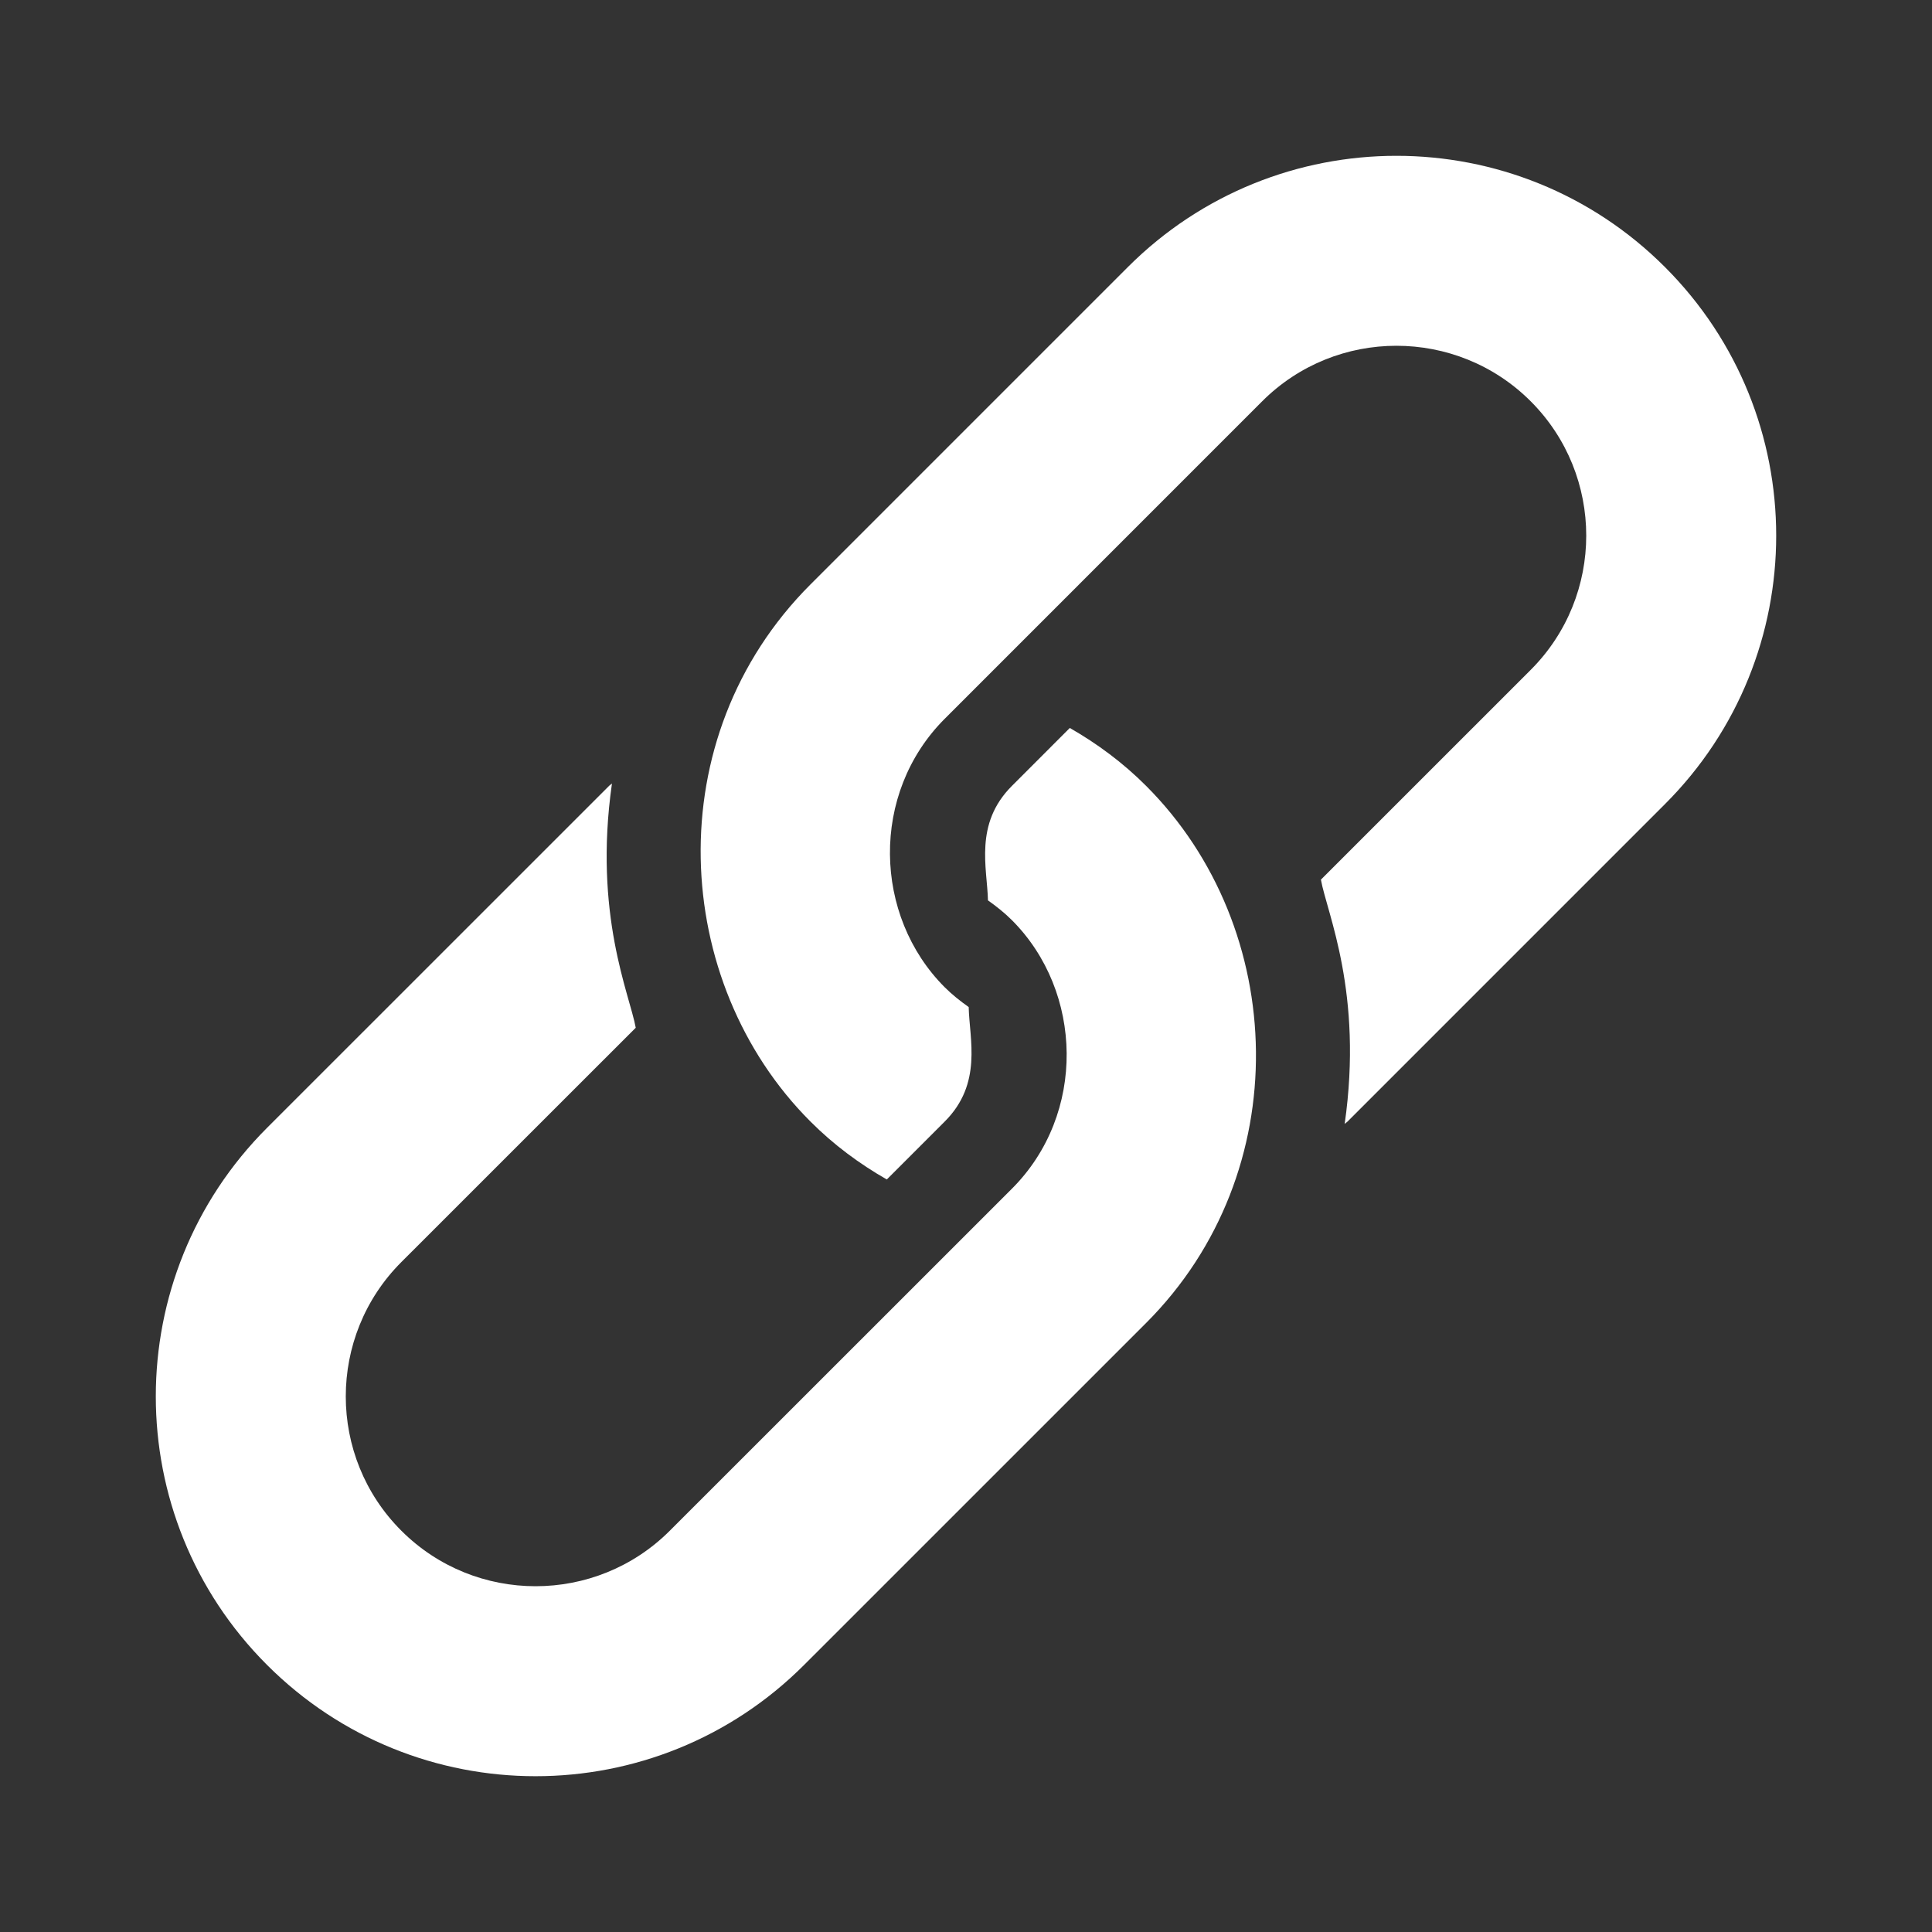
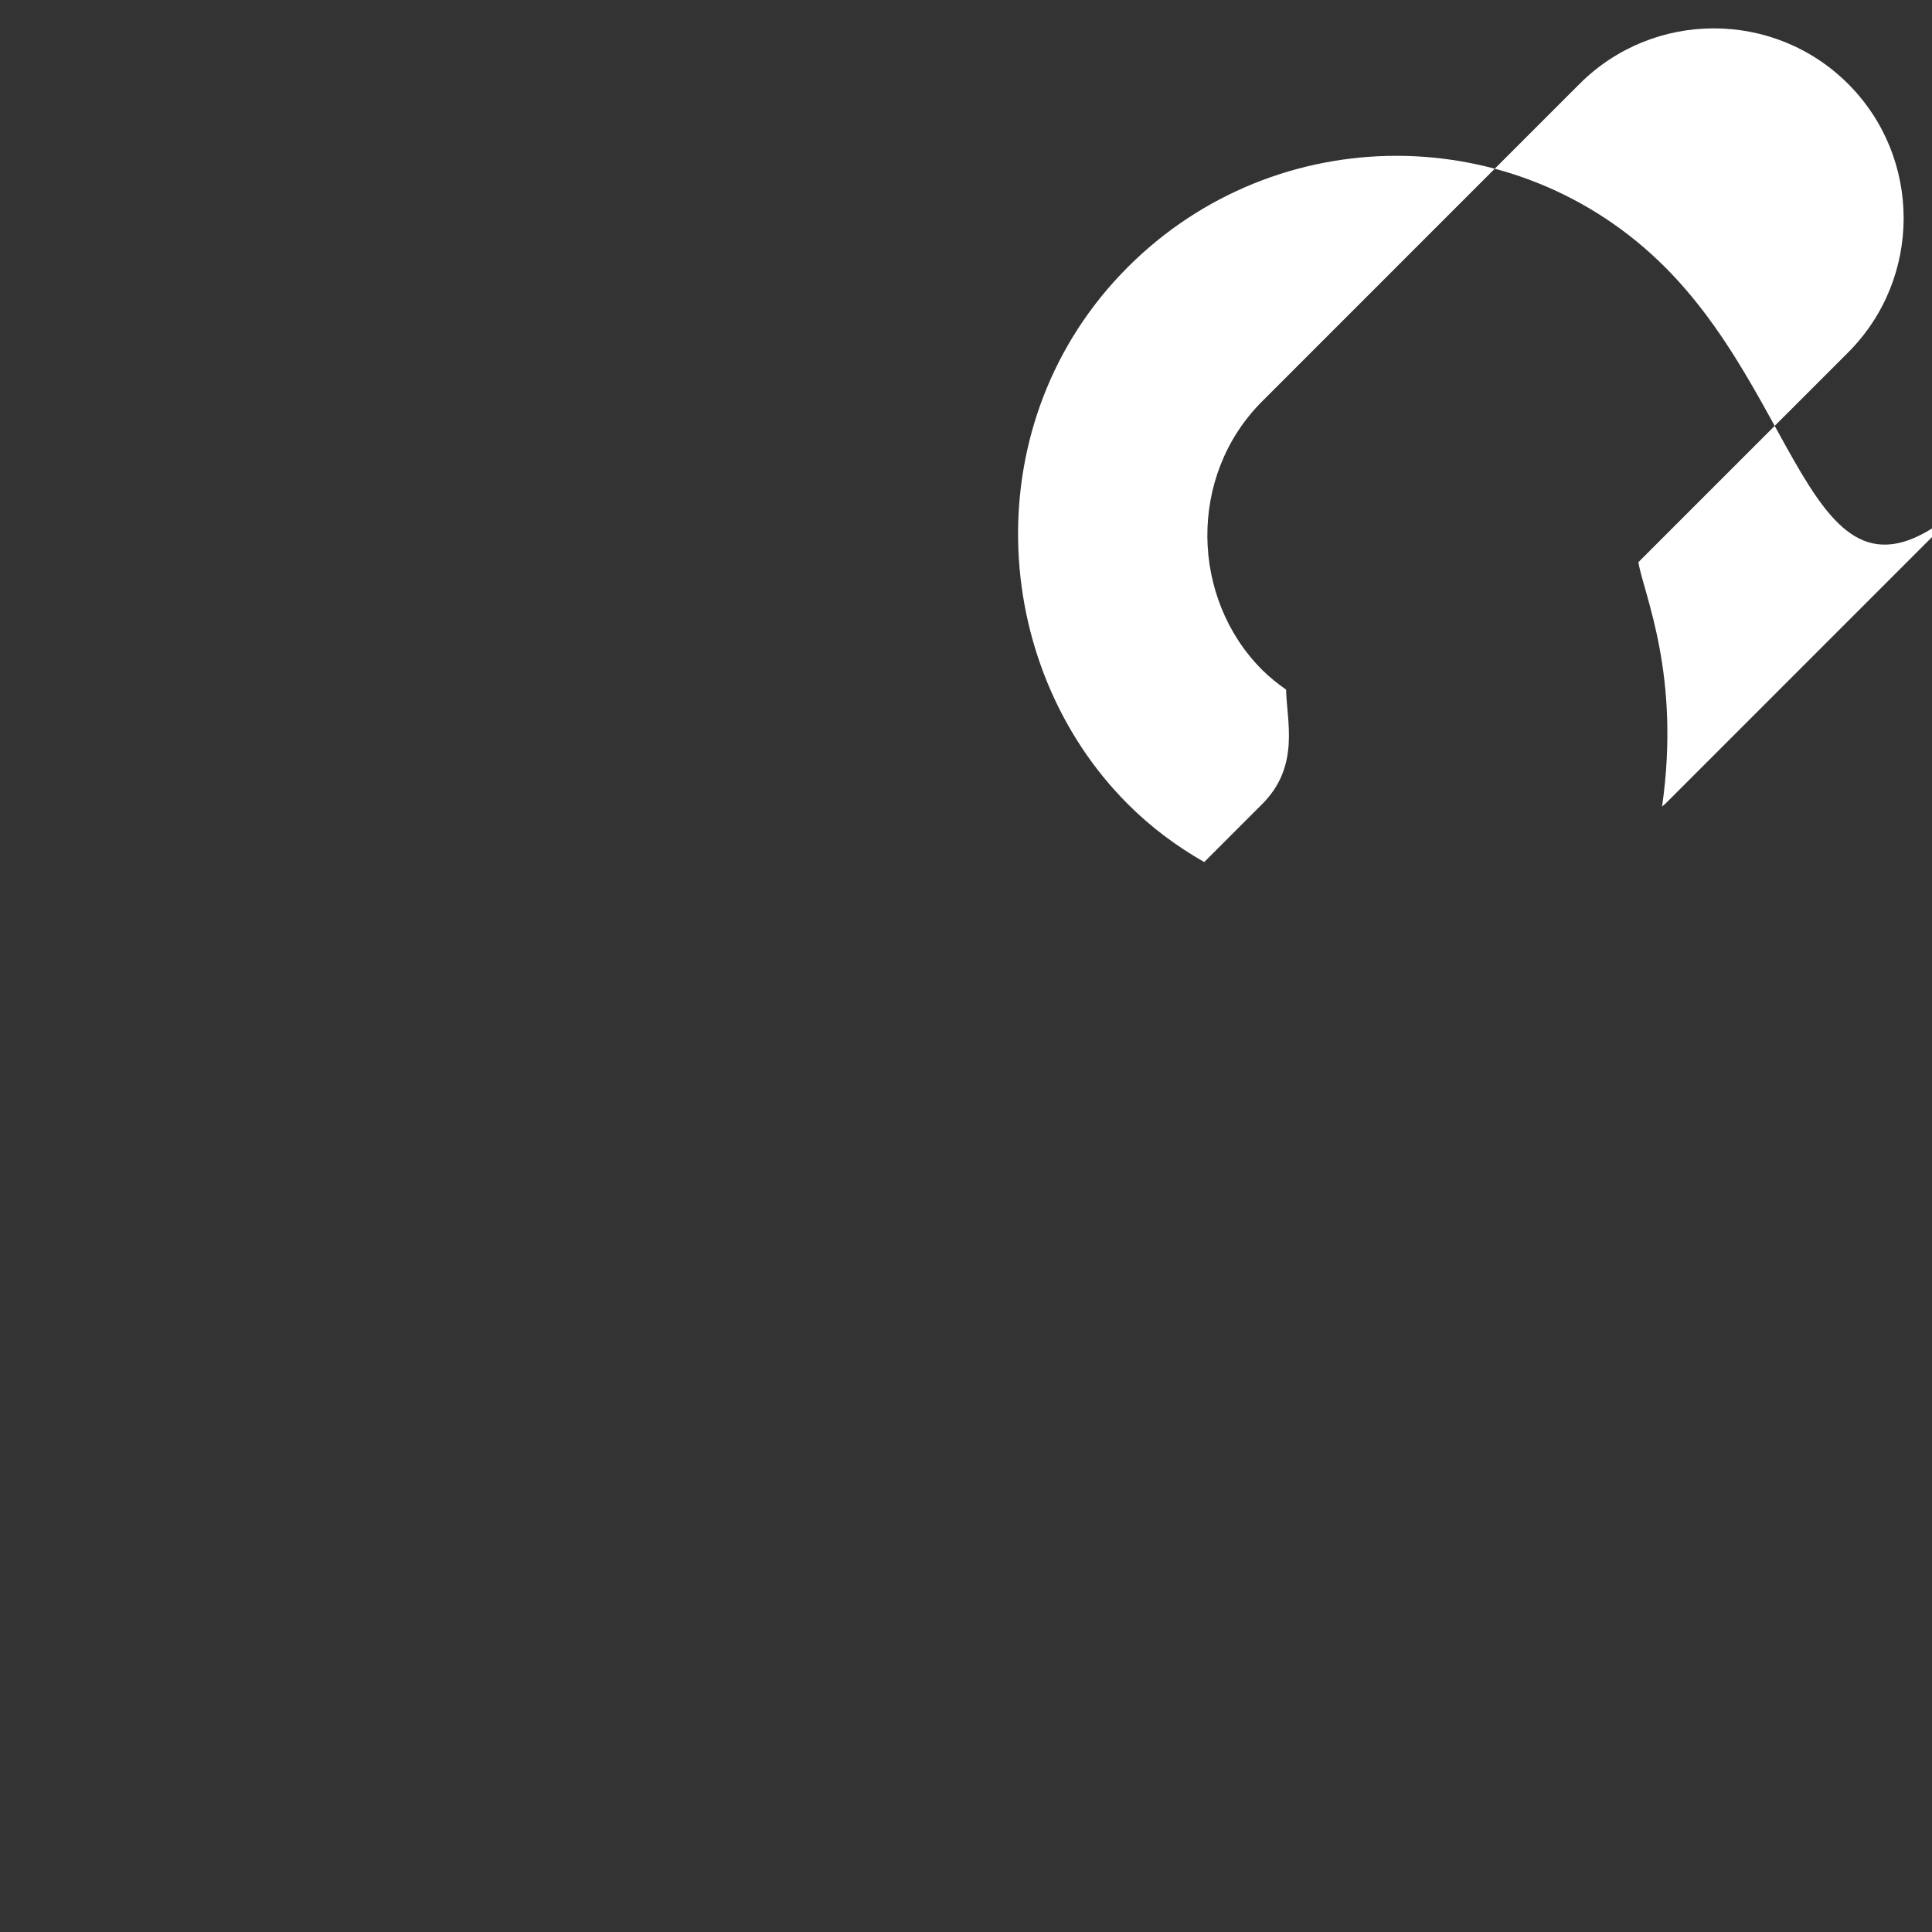
<svg xmlns="http://www.w3.org/2000/svg" version="1.1" id="Capa_1" x="0px" y="0px" width="87.875px" height="87.874px" viewBox="5.669 5.668 87.875 87.874" enable-background="new 5.669 5.668 87.875 87.874" xml:space="preserve">
  <rect x="5.669" y="5.668" width="87.875" height="87.874" fill="#333333" stroke="none" />
  <g>
    <g>
      <g>
-         <path fill="#FFFFFF" d="M81.397,17.815c-6.746-6.746-17.681-6.746-24.429,0L42.531,32.252c-6.977,6.978-6.332,18.098,0,24.427     c1.06,1.063,2.235,1.928,3.473,2.636l2.636-2.636c1.729-1.728,1.12-3.747,1.089-5.206c-0.38-0.269-0.749-0.56-1.089-0.899     c-3.25-3.249-3.396-8.819,0-12.215c0.504-0.504,14.129-14.131,14.437-14.438c3.368-3.368,8.848-3.368,12.215,0     c3.367,3.368,3.367,8.847,0,12.215l-9.543,9.542c0.275,1.527,1.933,5.144,1.081,11.11c0.041-0.042,0.091-0.067,0.132-0.109     l14.437-14.438C88.144,35.499,88.144,24.561,81.397,17.815z" />
+         <path fill="#FFFFFF" d="M81.397,17.815c-6.746-6.746-17.681-6.746-24.429,0c-6.977,6.978-6.332,18.098,0,24.427     c1.06,1.063,2.235,1.928,3.473,2.636l2.636-2.636c1.729-1.728,1.12-3.747,1.089-5.206c-0.38-0.269-0.749-0.56-1.089-0.899     c-3.25-3.249-3.396-8.819,0-12.215c0.504-0.504,14.129-14.131,14.437-14.438c3.368-3.368,8.848-3.368,12.215,0     c3.367,3.368,3.367,8.847,0,12.215l-9.543,9.542c0.275,1.527,1.933,5.144,1.081,11.11c0.041-0.042,0.091-0.067,0.132-0.109     l14.437-14.438C88.144,35.499,88.144,24.561,81.397,17.815z" />
      </g>
    </g>
    <g>
      <g>
-         <path fill="#FFFFFF" d="M57.8,41.414c-1.06-1.062-2.233-1.925-3.472-2.635l-2.633,2.635c-1.731,1.728-1.121,3.748-1.09,5.206     c0.378,0.269,0.749,0.56,1.09,0.901c3.246,3.248,3.394,8.819,0,12.214c-0.508,0.505-15.264,15.262-15.559,15.554     c-3.367,3.369-8.846,3.369-12.214,0c-3.368-3.366-3.368-8.845,0-12.215l10.663-10.66c-0.277-1.526-1.933-5.144-1.082-11.109     c-0.041,0.041-0.092,0.066-0.132,0.109L17.815,56.967c-6.746,6.748-6.746,17.684,0,24.429c6.747,6.748,17.682,6.748,24.428,0     l15.557-15.555C64.646,58.993,64.273,47.887,57.8,41.414z" />
-       </g>
+         </g>
    </g>
  </g>
</svg>